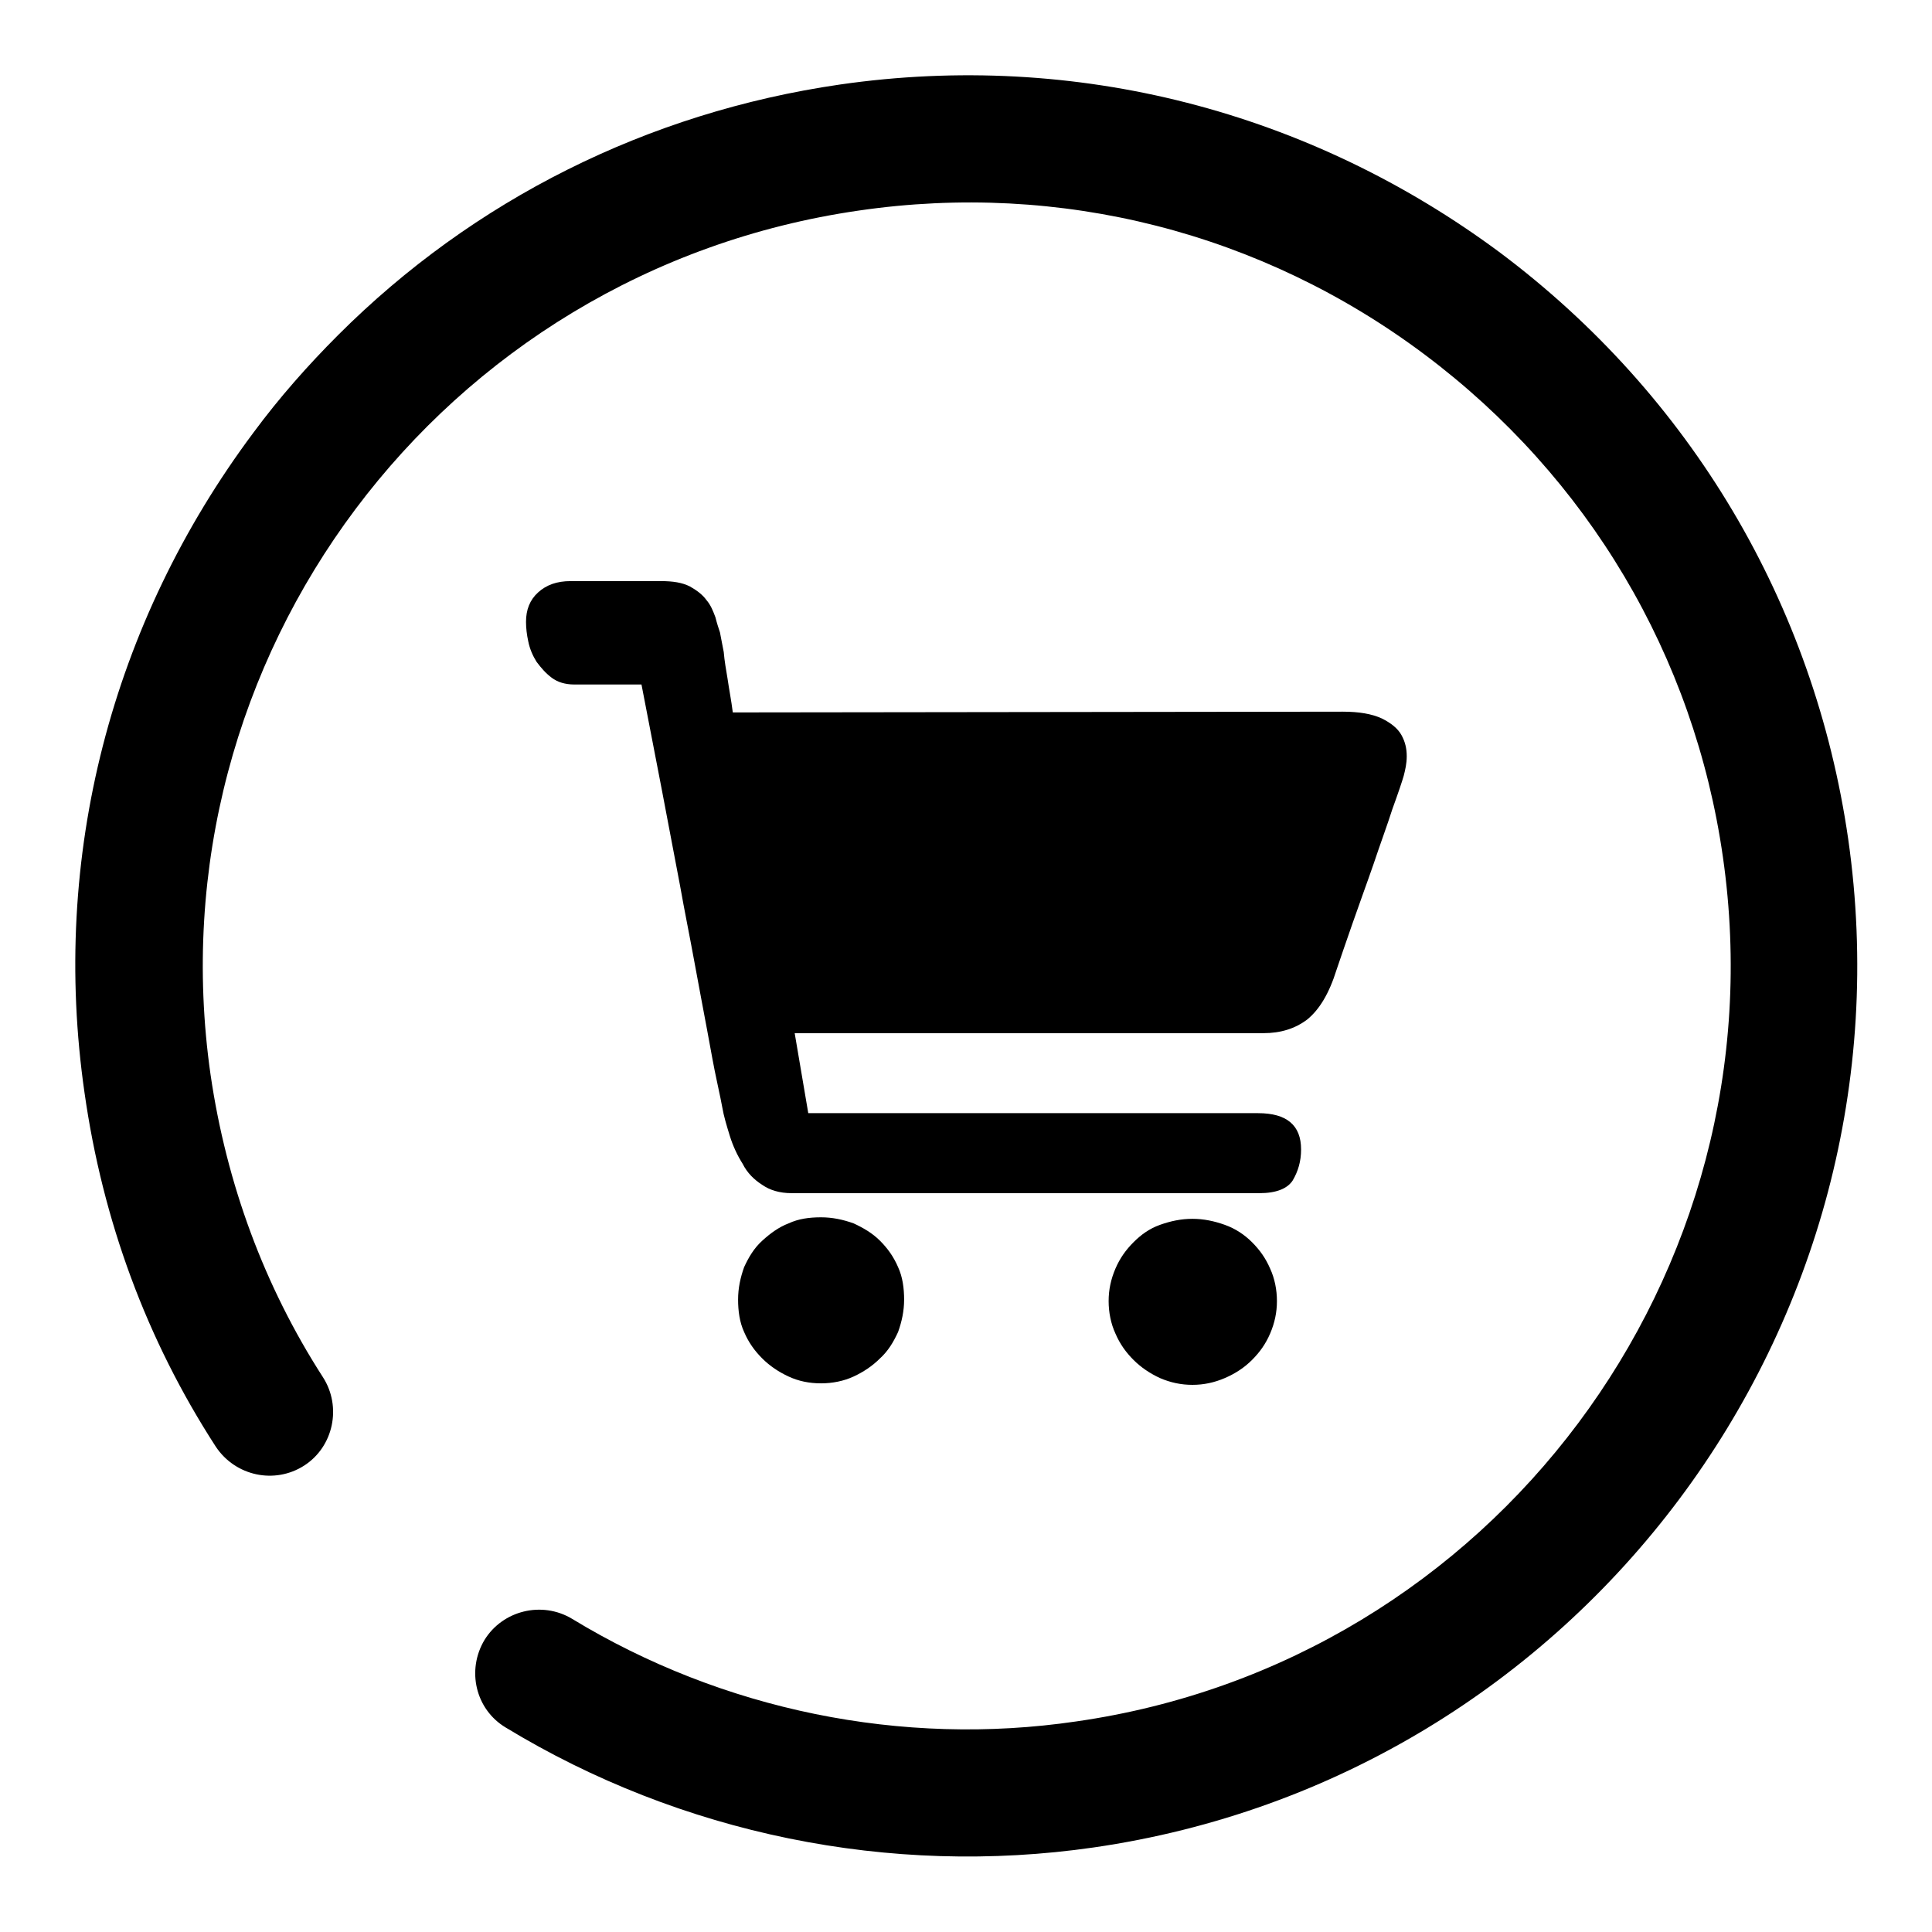
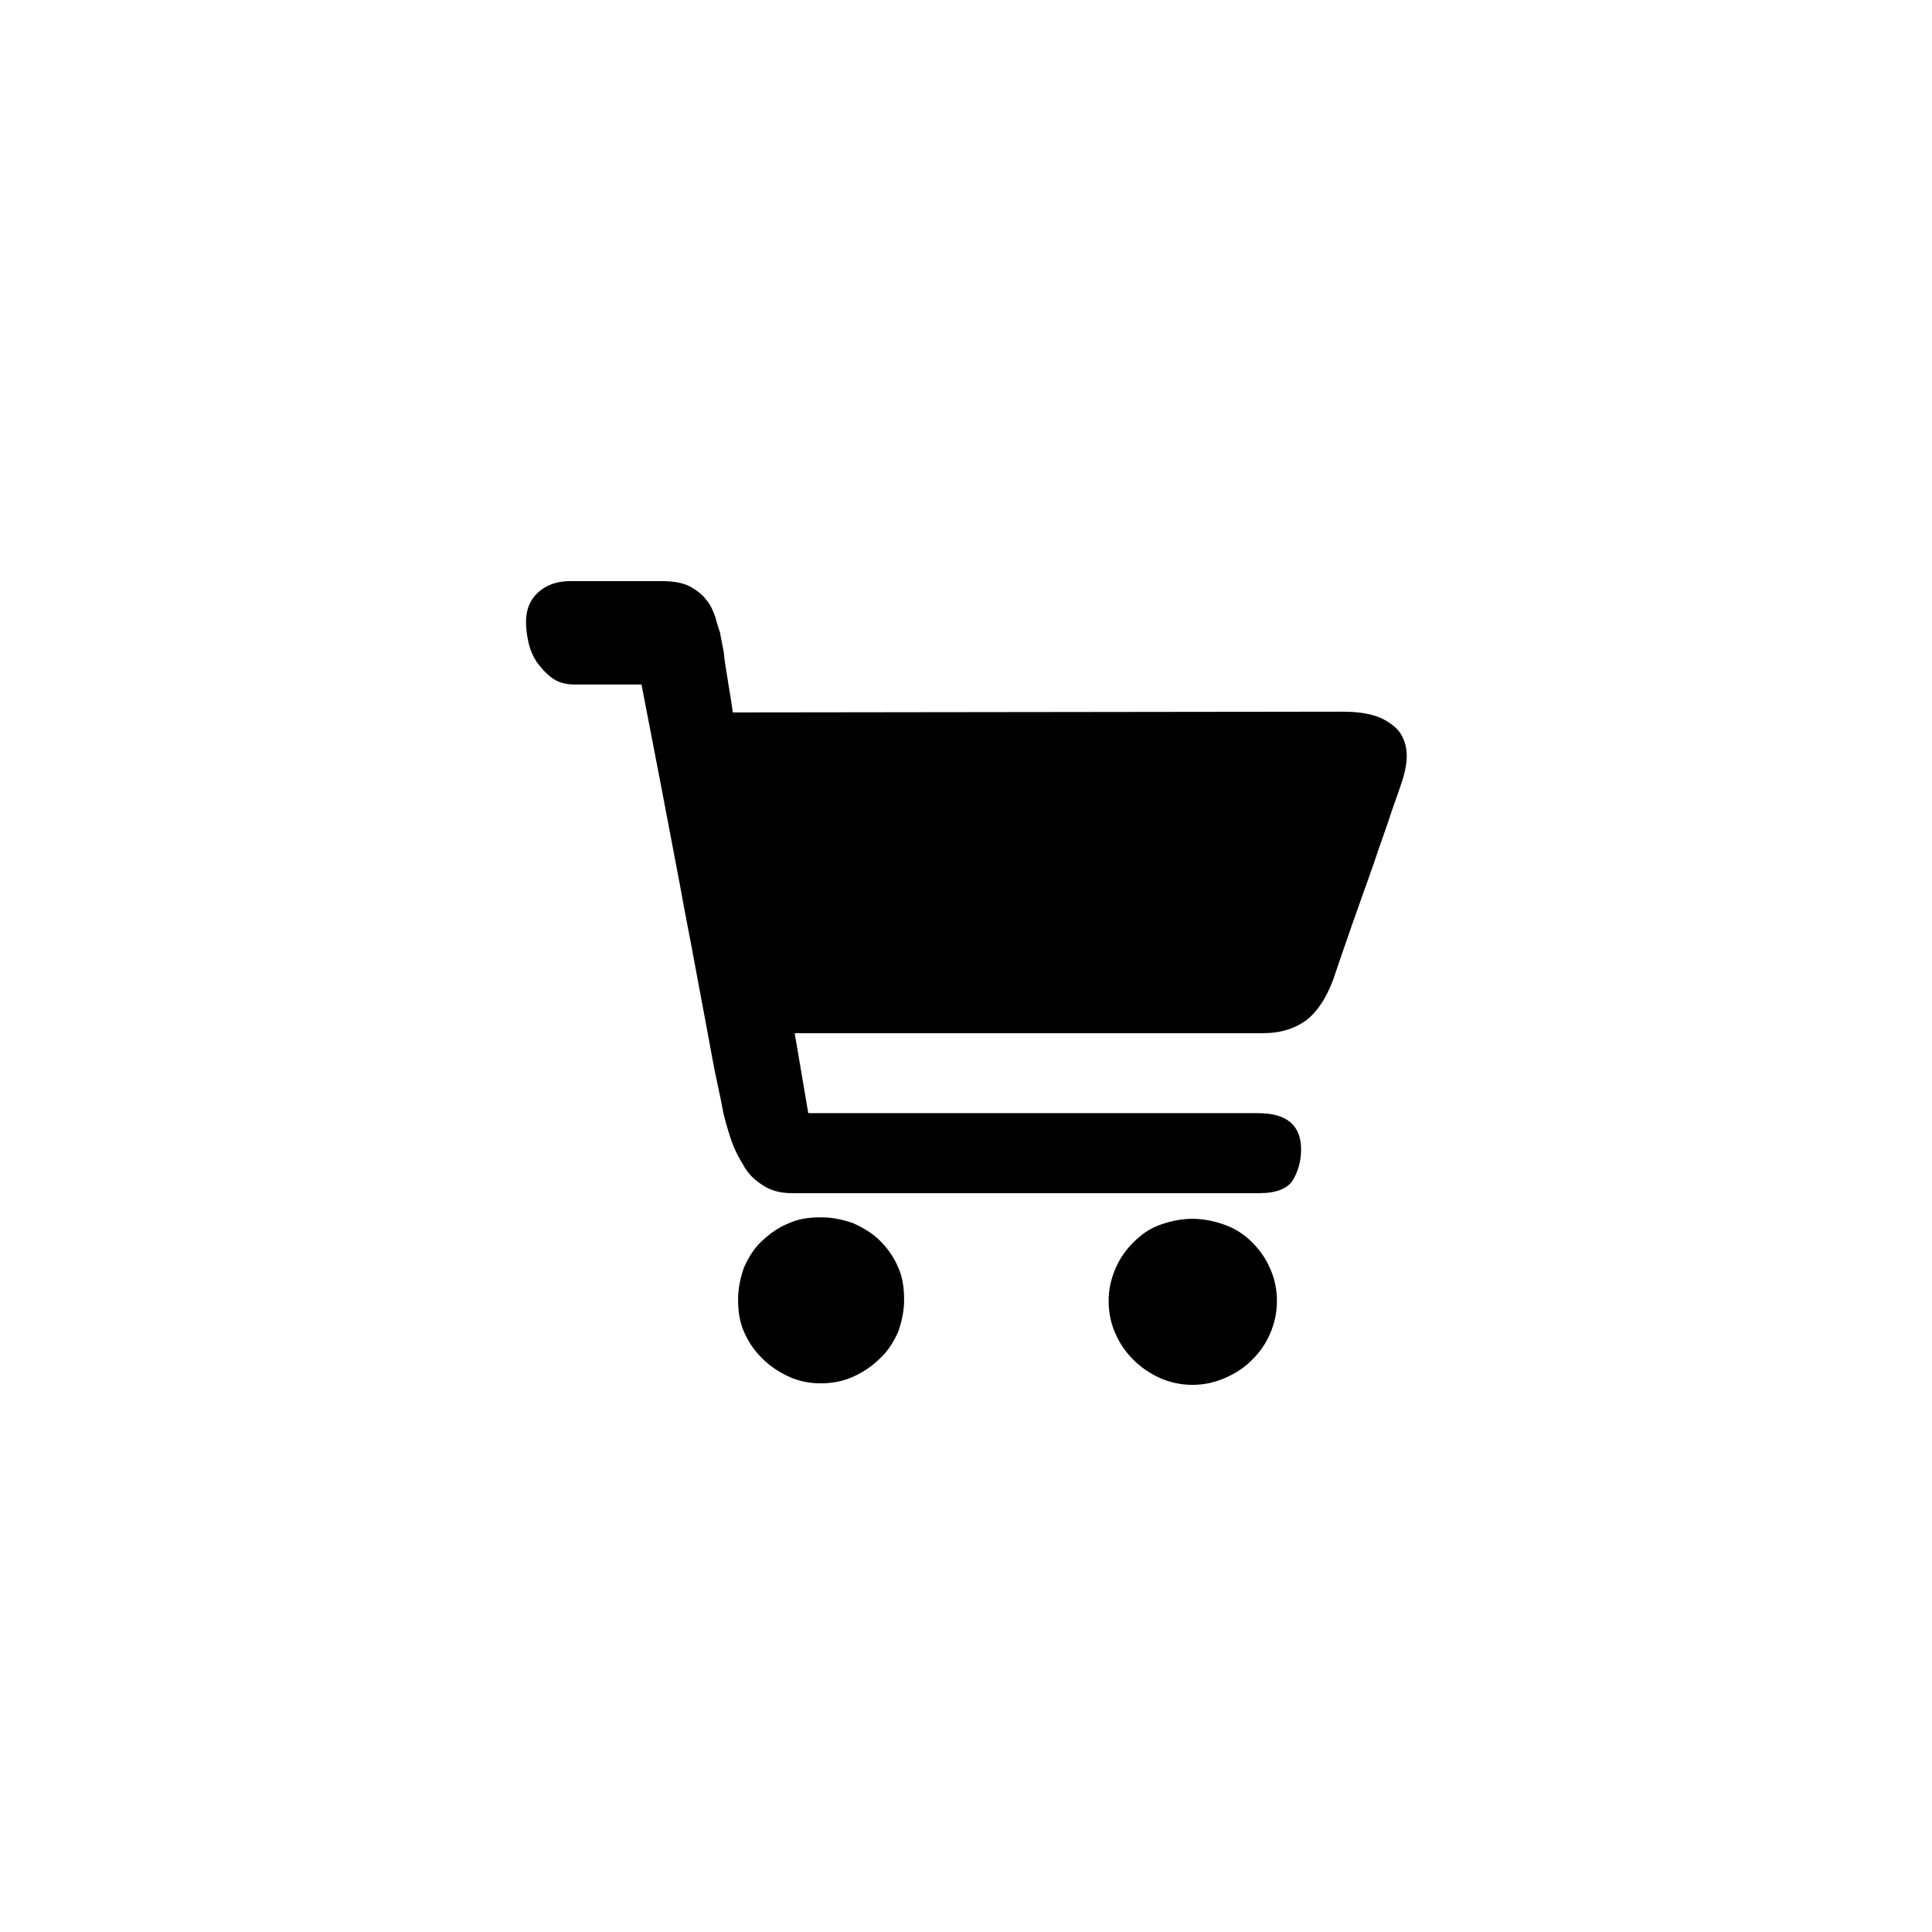
<svg xmlns="http://www.w3.org/2000/svg" version="1.1" x="0px" y="0px" viewBox="0 0 256 256" enable-background="new 0 0 256 256" xml:space="preserve">
  <g>
    <g>
-       <path fill="#000000" d="M44.8,44.4c17.9-17.9,41-29.5,66.5-33.2c31.2-4.5,62.2,3.5,87.5,22.3c25.2,18.9,41.6,46.5,46.1,77.7c9.2,64.4-35.6,124.3-100,133.6c-27,3.9-54.7-1.8-77.9-15.9c-4-2.4-5.2-7.6-2.8-11.6c2.4-3.9,7.6-5.2,11.6-2.8c19.9,12.1,43.7,17,66.8,13.6c55.2-7.9,93.6-59.3,85.7-114.5c-3.8-26.7-17.9-50.4-39.5-66.6c-21.6-16.2-48.3-23-75-19.1C58.4,35.9,20,87.2,27.9,142.4c2.1,14.4,7.1,28,14.9,40.1c2.5,3.9,1.4,9.2-2.5,11.7c-3.9,2.5-9.1,1.4-11.7-2.5c-9.2-14.2-15-30-17.4-46.9c-4.5-31.2,3.5-62.2,22.4-87.5C37,52.7,40.8,48.4,44.8,44.4L44.8,44.4L44.8,44.4z" />
      <path fill="#000000" d="M108.8,161.3c1.5,0,2.9,0.3,4.3,0.8c1.3,0.6,2.5,1.3,3.5,2.3c1,1,1.8,2.1,2.4,3.5c0.6,1.3,0.8,2.8,0.8,4.3s-0.3,2.9-0.8,4.3c-0.6,1.3-1.3,2.5-2.4,3.5c-1,1-2.2,1.8-3.5,2.4c-1.3,0.6-2.8,0.9-4.3,0.9c-1.6,0-3-0.3-4.3-0.9c-1.3-0.6-2.5-1.4-3.5-2.4c-1-1-1.8-2.1-2.4-3.5c-0.6-1.3-0.8-2.8-0.8-4.3s0.3-2.9,0.8-4.3c0.6-1.3,1.3-2.5,2.4-3.5s2.2-1.8,3.5-2.3C105.8,161.5,107.2,161.3,108.8,161.3L108.8,161.3z M158,161.5c1.5,0,2.9,0.3,4.3,0.8s2.6,1.3,3.6,2.3c1,1,1.8,2.1,2.4,3.5c0.6,1.3,0.9,2.8,0.9,4.3c0,1.5-0.3,2.9-0.9,4.3s-1.4,2.5-2.4,3.5c-1,1-2.2,1.8-3.6,2.4c-1.4,0.6-2.8,0.9-4.3,0.9c-1.5,0-2.9-0.3-4.3-0.9c-1.3-0.6-2.5-1.4-3.5-2.4c-1-1-1.8-2.1-2.4-3.5c-0.6-1.3-0.9-2.8-0.9-4.3c0-1.5,0.3-2.9,0.9-4.3s1.4-2.5,2.4-3.5c1-1,2.1-1.8,3.5-2.3C155.1,161.8,156.5,161.5,158,161.5L158,161.5z M177.9,94.3c2.2,0,3.9,0.3,5.2,0.9c1.2,0.6,2.1,1.3,2.6,2.2c0.5,0.9,0.7,1.8,0.7,2.8c0,1-0.2,1.8-0.4,2.6c-0.2,0.7-0.7,2.2-1.5,4.4c-0.7,2.2-1.6,4.6-2.5,7.3c-0.9,2.6-1.9,5.3-2.8,7.9c-0.9,2.6-1.6,4.6-2.1,6.1c-1,3.2-2.3,5.3-3.9,6.6c-1.6,1.2-3.5,1.8-5.8,1.8h-4h-7.7h-10.1h-11h-29.3l1.8,10.6h59.6c3.8,0,5.7,1.6,5.7,4.8c0,1.6-0.4,2.9-1.1,4.1c-0.7,1.1-2.2,1.7-4.4,1.7h-5.7h-11h-13.6h-13.8h-11.4h-6.5c-1.6,0-2.9-0.4-3.9-1.1c-1.1-0.7-2-1.6-2.6-2.8c-0.7-1.1-1.3-2.4-1.7-3.7s-0.8-2.6-1-3.8c-0.1-0.5-0.3-1.6-0.7-3.4c-0.4-1.8-0.8-4.1-1.3-6.8c-0.5-2.7-1.1-5.8-1.7-9.1c-0.6-3.3-1.3-6.7-1.9-10.1c-1.5-8-3.2-16.8-5.1-26.6h-8.9c-1.2,0-2.2-0.3-3-0.9s-1.4-1.3-2-2.1c-0.5-0.8-0.9-1.7-1.1-2.7c-0.2-0.9-0.3-1.8-0.3-2.6c0-1.6,0.5-2.9,1.6-3.9c1.1-1,2.5-1.5,4.3-1.5h2.6h2.4h3h4c1.6,0,2.8,0.2,3.8,0.7c0.9,0.5,1.7,1.1,2.2,1.8c0.6,0.7,0.9,1.5,1.2,2.3c0.2,0.8,0.4,1.4,0.6,2c0.1,0.6,0.3,1.5,0.5,2.6c0.1,1.2,0.3,2.3,0.5,3.5c0.2,1.4,0.5,2.9,0.7,4.5L177.9,94.3L177.9,94.3z" />
    </g>
  </g>
</svg>